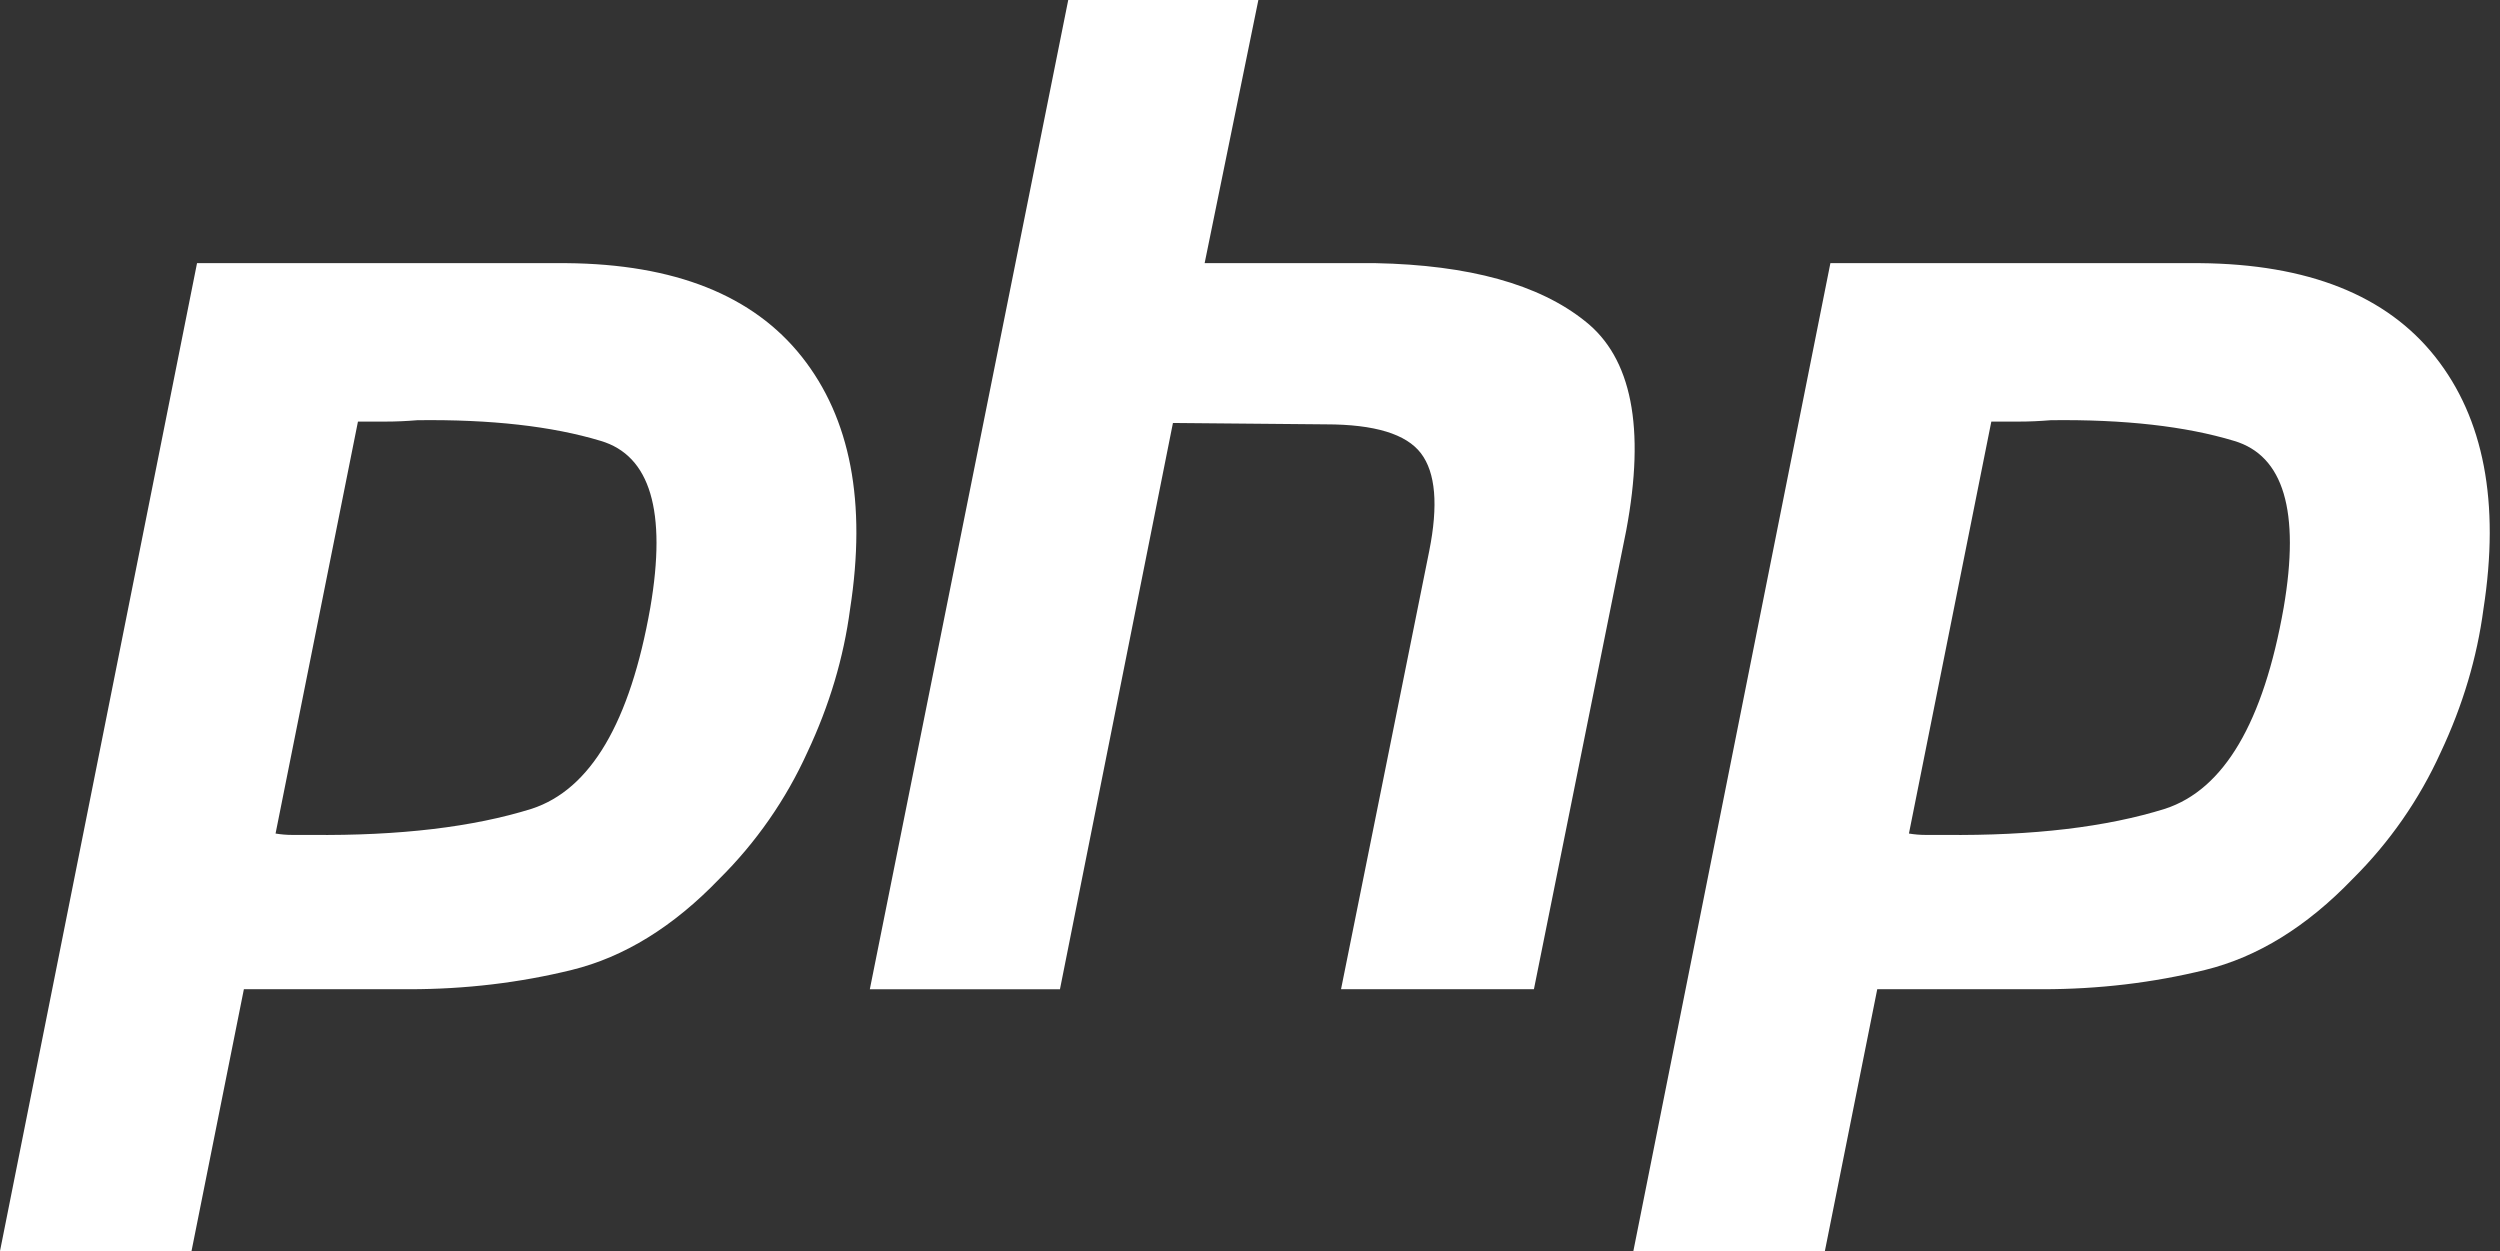
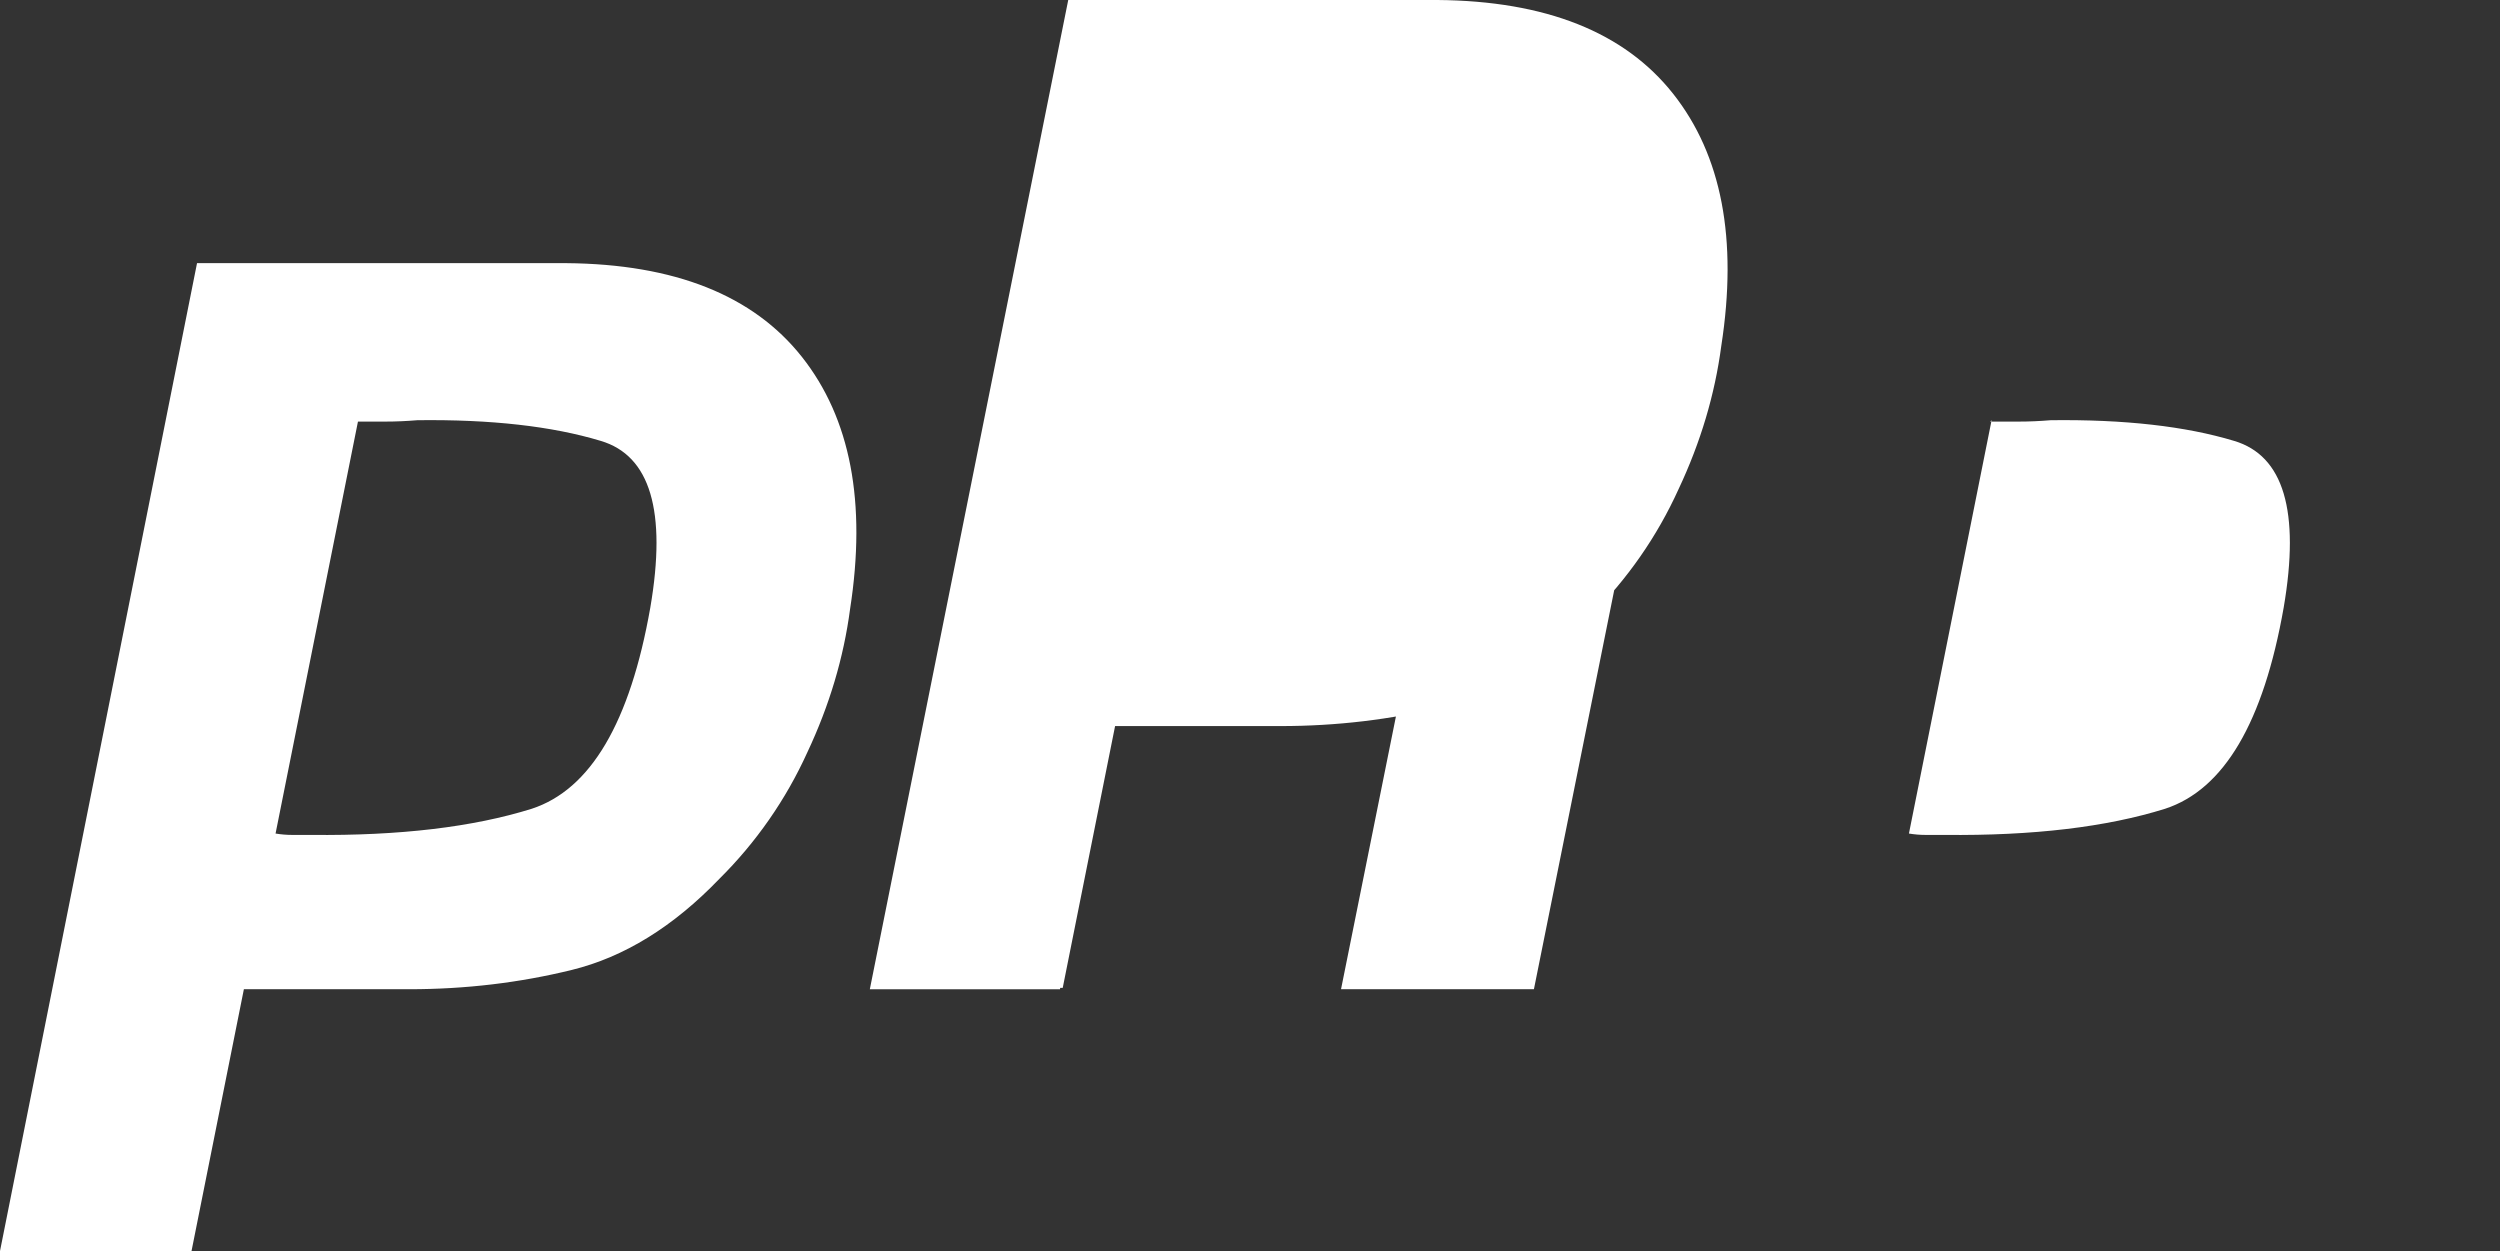
<svg xmlns="http://www.w3.org/2000/svg" id="Layer_1" version="1.1" viewBox="0 0 2500 1251">
  <rect x="0" y="0" width="2500" height="1251" fill="#333333" stroke="none" />
  <defs>
    <style>
      .st0 {
        fill: #fff;
      }
    </style>
  </defs>
-   <path class="st0" d="M197.03,263.15h369.24c108.37.91,186.91,32.16,235.6,93.69,48.69,61.53,64.75,145.57,48.22,252.13-6.42,48.69-20.67,96.44-42.71,143.29-21.42,47.27-51.31,90.23-88.18,126.75-45.93,47.75-95.06,78.06-147.42,90.93s-106.55,19.29-162.57,19.29h-165.33l-52.35,261.77H.01L197.03,263.15ZM358.23,420.21l-82.67,413.33c5.51.91,11.02,1.38,16.53,1.38h19.29c88.18.91,161.67-7.8,220.44-26.18,58.78-19.29,98.29-86.33,118.49-201.15,16.53-96.44,0-152.02-49.6-166.71-48.69-14.69-109.75-21.58-183.24-20.67-11.02.91-21.58,1.38-31.69,1.38h-28.93l1.38-1.38ZM1068.24,0h190.13l-53.73,263.15h170.84c93.69,1.85,163.48,21.13,209.42,57.87,46.84,36.73,60.62,106.55,41.33,209.42l-92.31,458.79h-192.89l88.18-438.13c9.18-45.93,6.42-78.53-8.27-97.82s-46.38-28.93-95.07-28.93l-152.93-1.38-112.98,566.26h-190.13L1068.24,0ZM1830.4,263.15h369.24c108.37.91,186.91,32.16,235.6,93.69s64.75,145.57,48.22,252.13c-6.42,48.69-20.67,96.44-42.71,143.29-21.42,47.27-51.31,90.23-88.18,126.75-45.93,47.75-95.06,78.06-147.42,90.93s-106.55,19.29-162.57,19.29h-165.33l-52.36,261.77h-191.51l197.02-987.85ZM1991.6,420.21l-82.67,413.33c5.51.91,11.02,1.38,16.53,1.38h19.29c88.18.91,161.67-7.8,220.44-26.18,58.78-19.29,98.29-86.33,118.49-201.15,16.53-96.44,0-152.02-49.6-166.71-48.69-14.69-109.75-21.58-183.24-20.67-11.02.91-21.58,1.38-31.69,1.38h-28.93l1.38-1.38Z" />
+   <path class="st0" d="M197.03,263.15h369.24c108.37.91,186.91,32.16,235.6,93.69,48.69,61.53,64.75,145.57,48.22,252.13-6.42,48.69-20.67,96.44-42.71,143.29-21.42,47.27-51.31,90.23-88.18,126.75-45.93,47.75-95.06,78.06-147.42,90.93s-106.55,19.29-162.57,19.29h-165.33l-52.35,261.77H.01L197.03,263.15ZM358.23,420.21l-82.67,413.33c5.51.91,11.02,1.38,16.53,1.38h19.29c88.18.91,161.67-7.8,220.44-26.18,58.78-19.29,98.29-86.33,118.49-201.15,16.53-96.44,0-152.02-49.6-166.71-48.69-14.69-109.75-21.58-183.24-20.67-11.02.91-21.58,1.38-31.69,1.38h-28.93l1.38-1.38ZM1068.24,0h190.13l-53.73,263.15h170.84c93.69,1.85,163.48,21.13,209.42,57.87,46.84,36.73,60.62,106.55,41.33,209.42l-92.31,458.79h-192.89l88.18-438.13c9.18-45.93,6.42-78.53-8.27-97.82s-46.38-28.93-95.07-28.93l-152.93-1.38-112.98,566.26h-190.13L1068.24,0Zh369.24c108.37.91,186.91,32.16,235.6,93.69s64.75,145.57,48.22,252.13c-6.42,48.69-20.67,96.44-42.71,143.29-21.42,47.27-51.31,90.23-88.18,126.75-45.93,47.75-95.06,78.06-147.42,90.93s-106.55,19.29-162.57,19.29h-165.33l-52.36,261.77h-191.51l197.02-987.85ZM1991.6,420.21l-82.67,413.33c5.51.91,11.02,1.38,16.53,1.38h19.29c88.18.91,161.67-7.8,220.44-26.18,58.78-19.29,98.29-86.33,118.49-201.15,16.53-96.44,0-152.02-49.6-166.71-48.69-14.69-109.75-21.58-183.24-20.67-11.02.91-21.58,1.38-31.69,1.38h-28.93l1.38-1.38Z" />
</svg>